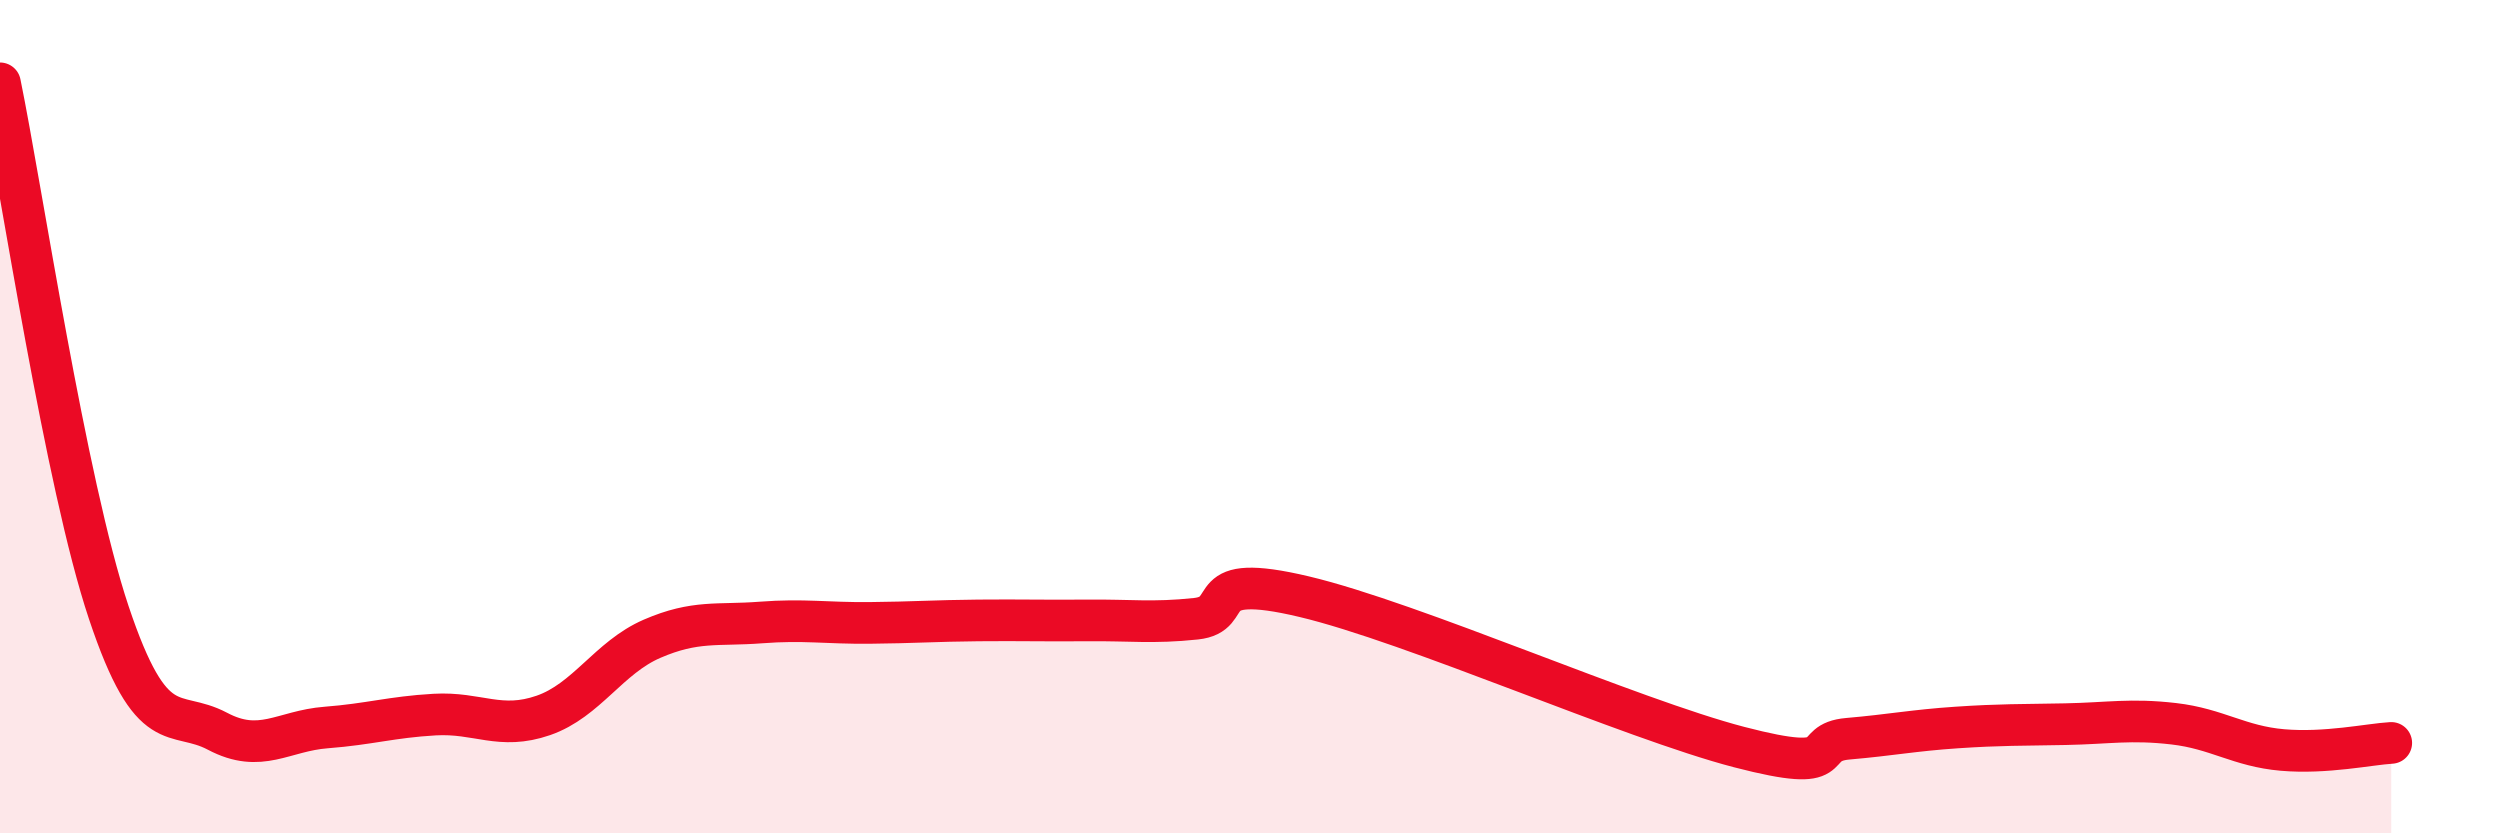
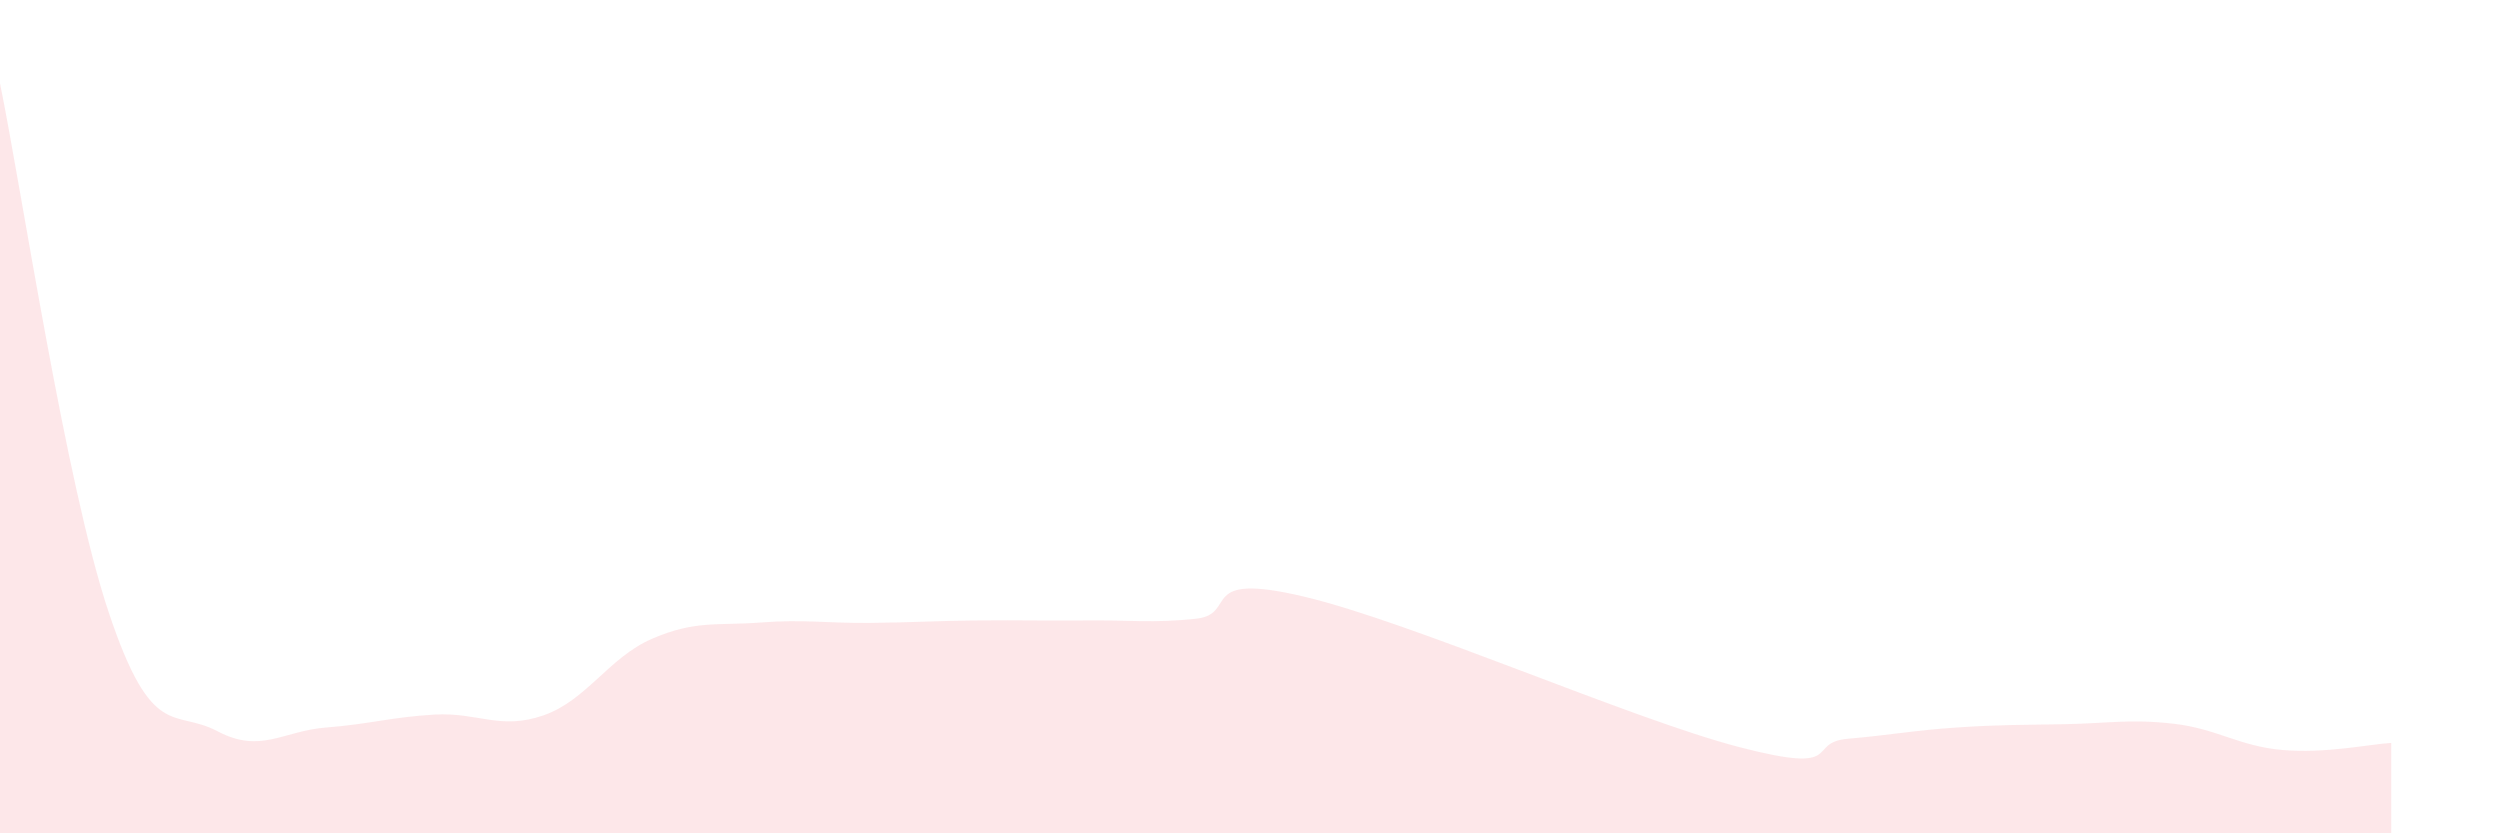
<svg xmlns="http://www.w3.org/2000/svg" width="60" height="20" viewBox="0 0 60 20">
  <path d="M 0,2 C 0.52,4.54 1.57,11.59 2.61,14.7 C 3.65,17.81 4.18,17 5.22,17.55 C 6.26,18.1 6.79,17.54 7.83,17.46 C 8.87,17.38 9.39,17.21 10.43,17.15 C 11.47,17.09 12,17.53 13.04,17.17 C 14.08,16.81 14.61,15.78 15.65,15.33 C 16.69,14.88 17.22,15.02 18.26,14.94 C 19.3,14.86 19.83,14.96 20.87,14.95 C 21.91,14.94 22.44,14.9 23.48,14.89 C 24.52,14.88 25.05,14.9 26.09,14.89 C 27.13,14.88 27.66,14.96 28.7,14.85 C 29.74,14.74 28.69,13.7 31.3,14.32 C 33.91,14.94 39.13,17.25 41.74,17.93 C 44.35,18.61 43.31,17.82 44.35,17.73 C 45.39,17.64 45.92,17.53 46.96,17.46 C 48,17.39 48.53,17.4 49.57,17.38 C 50.61,17.36 51.13,17.25 52.17,17.37 C 53.21,17.49 53.74,17.91 54.78,18 C 55.82,18.09 56.87,17.86 57.39,17.83L57.39 20L0 20Z" fill="#EB0A25" opacity="0.1" stroke-linecap="round" stroke-linejoin="round" />
-   <path d="M 0,2 C 0.52,4.54 1.57,11.59 2.61,14.7 C 3.65,17.81 4.18,17 5.22,17.55 C 6.26,18.1 6.79,17.54 7.83,17.46 C 8.87,17.38 9.39,17.21 10.43,17.15 C 11.47,17.09 12,17.53 13.04,17.17 C 14.08,16.81 14.61,15.78 15.65,15.33 C 16.69,14.88 17.22,15.02 18.26,14.94 C 19.3,14.86 19.83,14.96 20.87,14.95 C 21.91,14.94 22.44,14.9 23.48,14.89 C 24.52,14.88 25.05,14.9 26.09,14.89 C 27.13,14.88 27.66,14.96 28.7,14.85 C 29.74,14.74 28.69,13.7 31.3,14.32 C 33.91,14.94 39.13,17.25 41.74,17.93 C 44.35,18.61 43.31,17.82 44.35,17.73 C 45.39,17.64 45.92,17.53 46.96,17.46 C 48,17.39 48.53,17.4 49.57,17.38 C 50.61,17.36 51.13,17.25 52.17,17.37 C 53.21,17.49 53.74,17.91 54.78,18 C 55.82,18.09 56.87,17.86 57.39,17.83" stroke="#EB0A25" stroke-width="1" fill="none" stroke-linecap="round" stroke-linejoin="round" />
</svg>